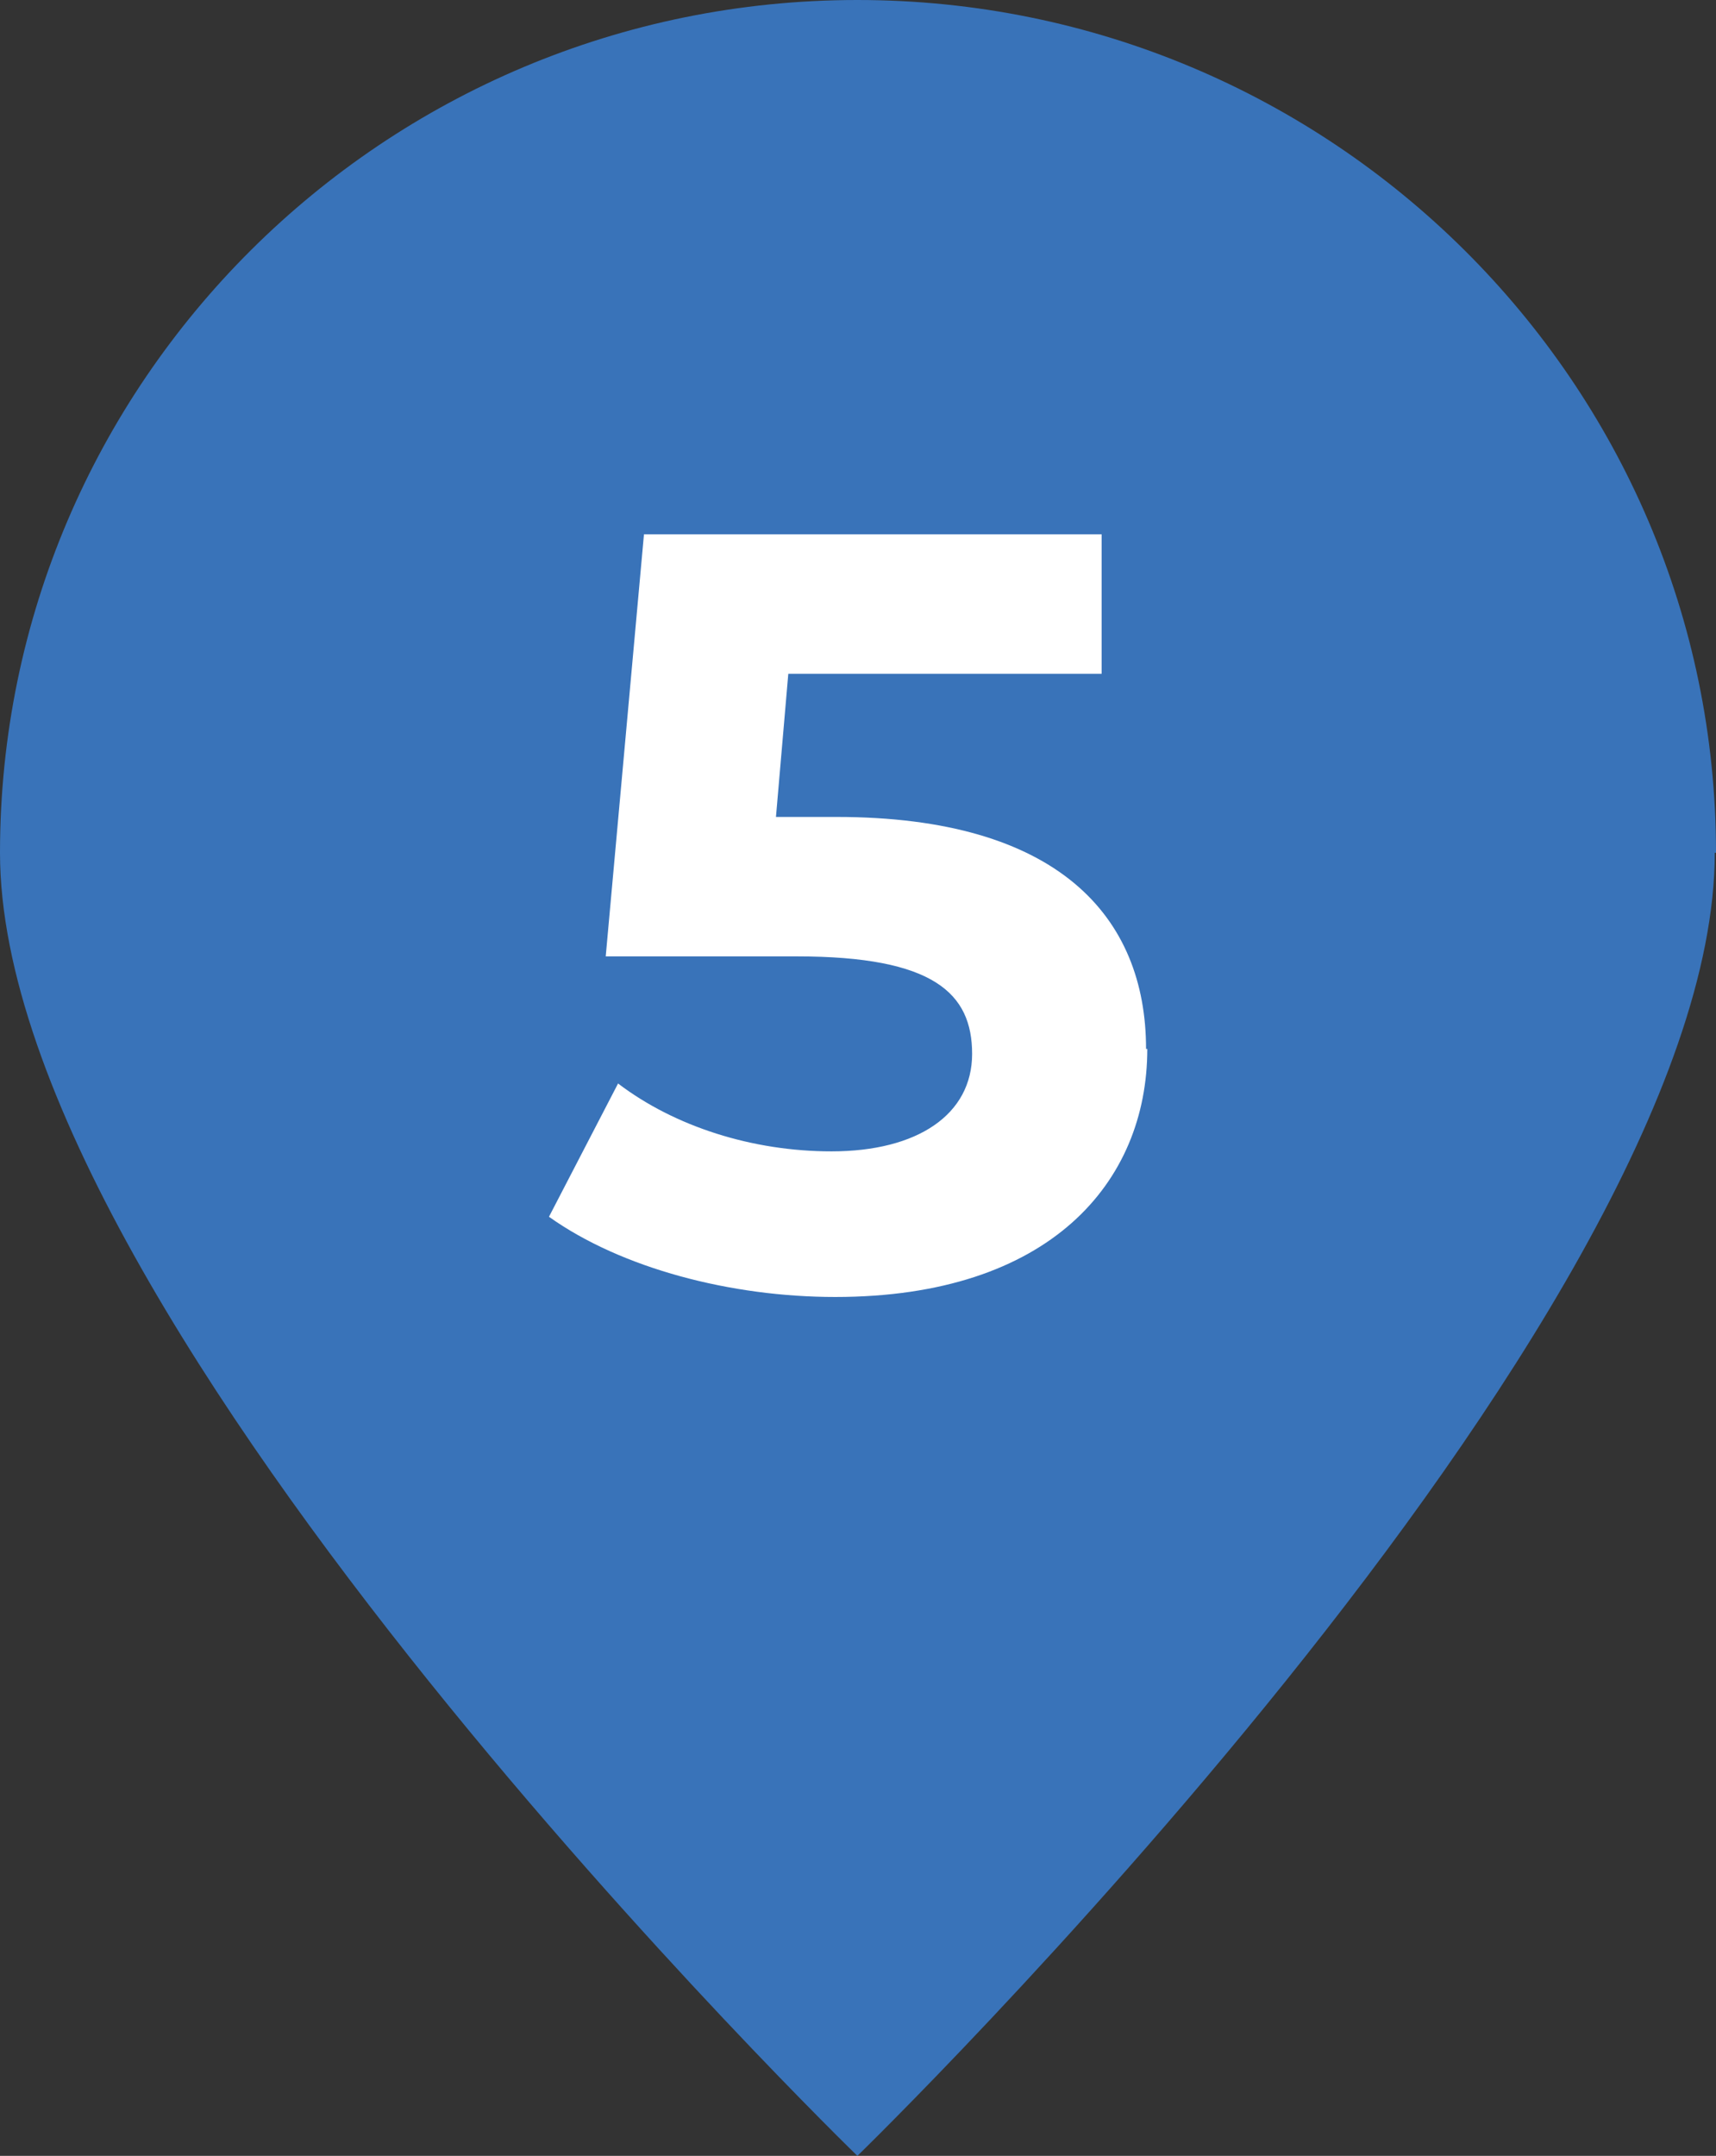
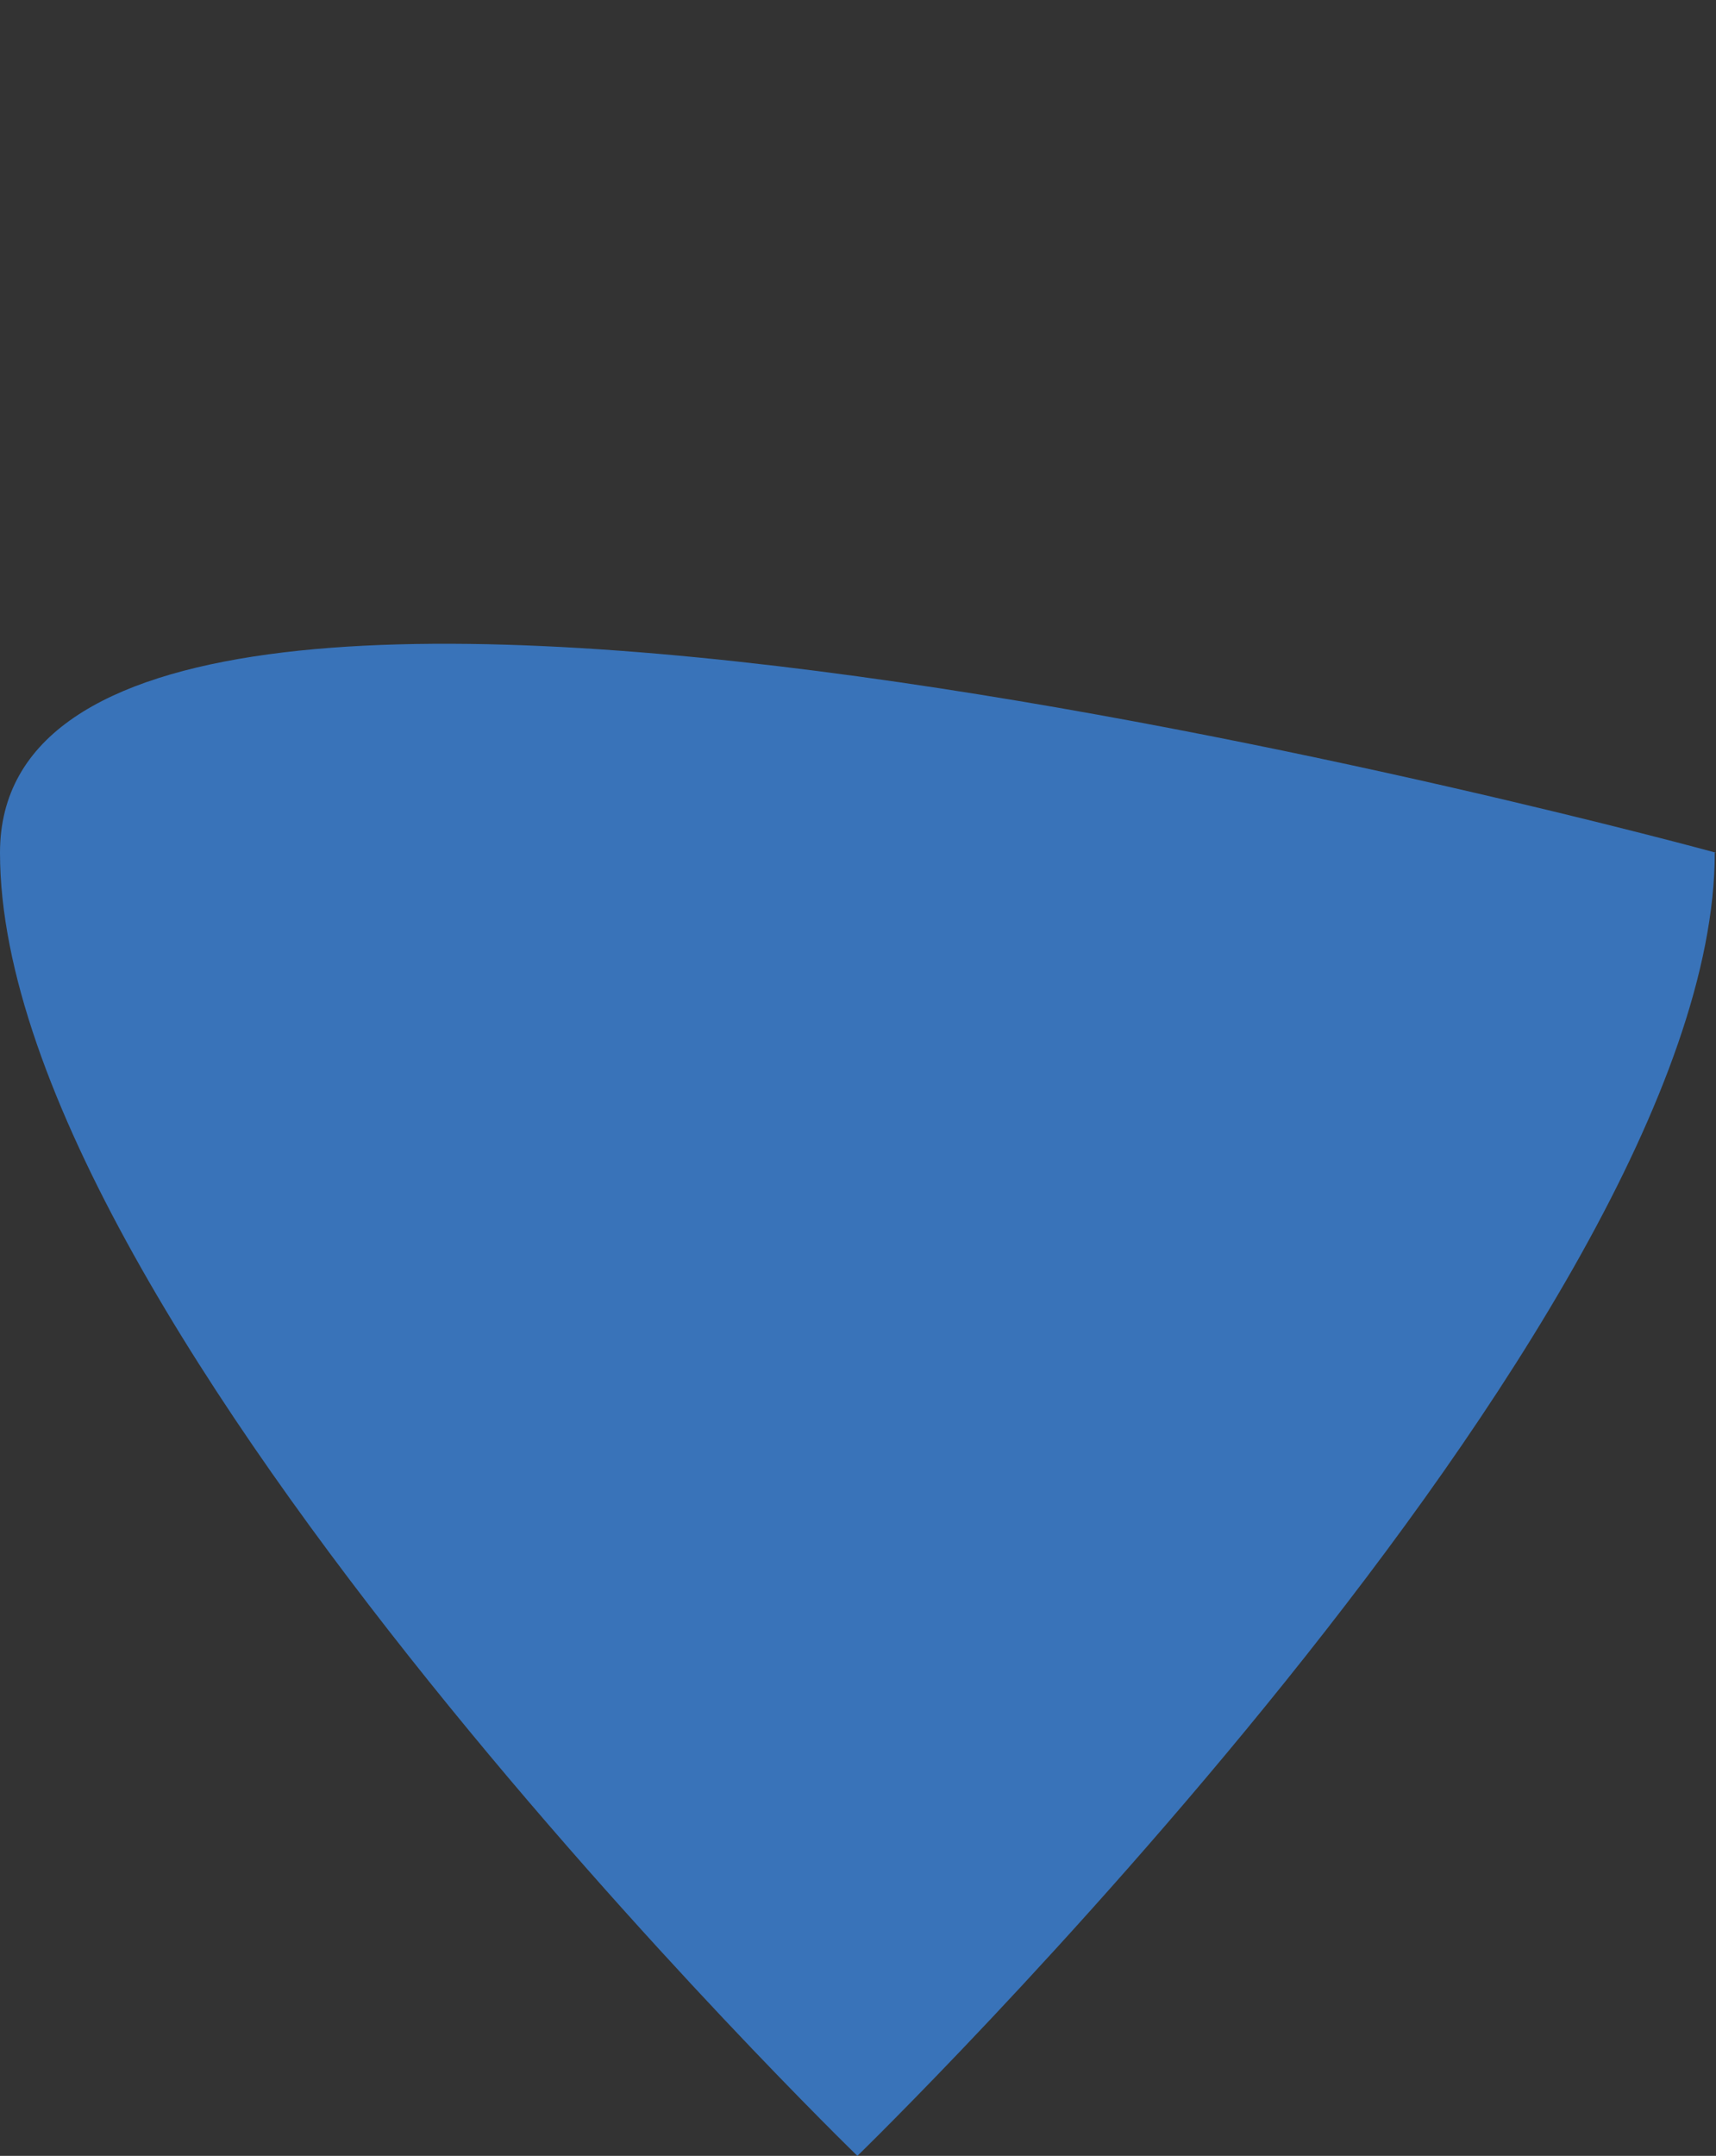
<svg xmlns="http://www.w3.org/2000/svg" id="Calque_1" viewBox="0 0 13.91 17.47">
  <rect x="0" y="0" width="13.91" height="17.47" fill="#333333" stroke="none" />
  <defs>
    <style>.cls-1{fill:#fff;}.cls-2{fill:#3973b9;}</style>
  </defs>
-   <path class="cls-2" d="M13.91,6.91C13.91,3.1,10.79,0,6.95,0S0,3.1,0,6.91c0,3.82,6.95,10.56,6.95,10.56,0,0,6.95-6.75,6.95-10.56" />
-   <path class="cls-1" d="M9.3,8.5c0,1.08-.79,2.01-2.53,2.01-.84,0-1.73-.23-2.32-.65l.56-1.08c.46,.35,1.09,.55,1.73,.55,.7,0,1.14-.3,1.14-.79s-.31-.79-1.42-.79h-1.55l.31-3.42h3.71v1.13h-2.54l-.1,1.16h.49c1.8,0,2.51,.81,2.51,1.88Z" />
+   <path class="cls-2" d="M13.91,6.91S0,3.1,0,6.91c0,3.82,6.95,10.56,6.95,10.56,0,0,6.95-6.75,6.95-10.56" />
</svg>